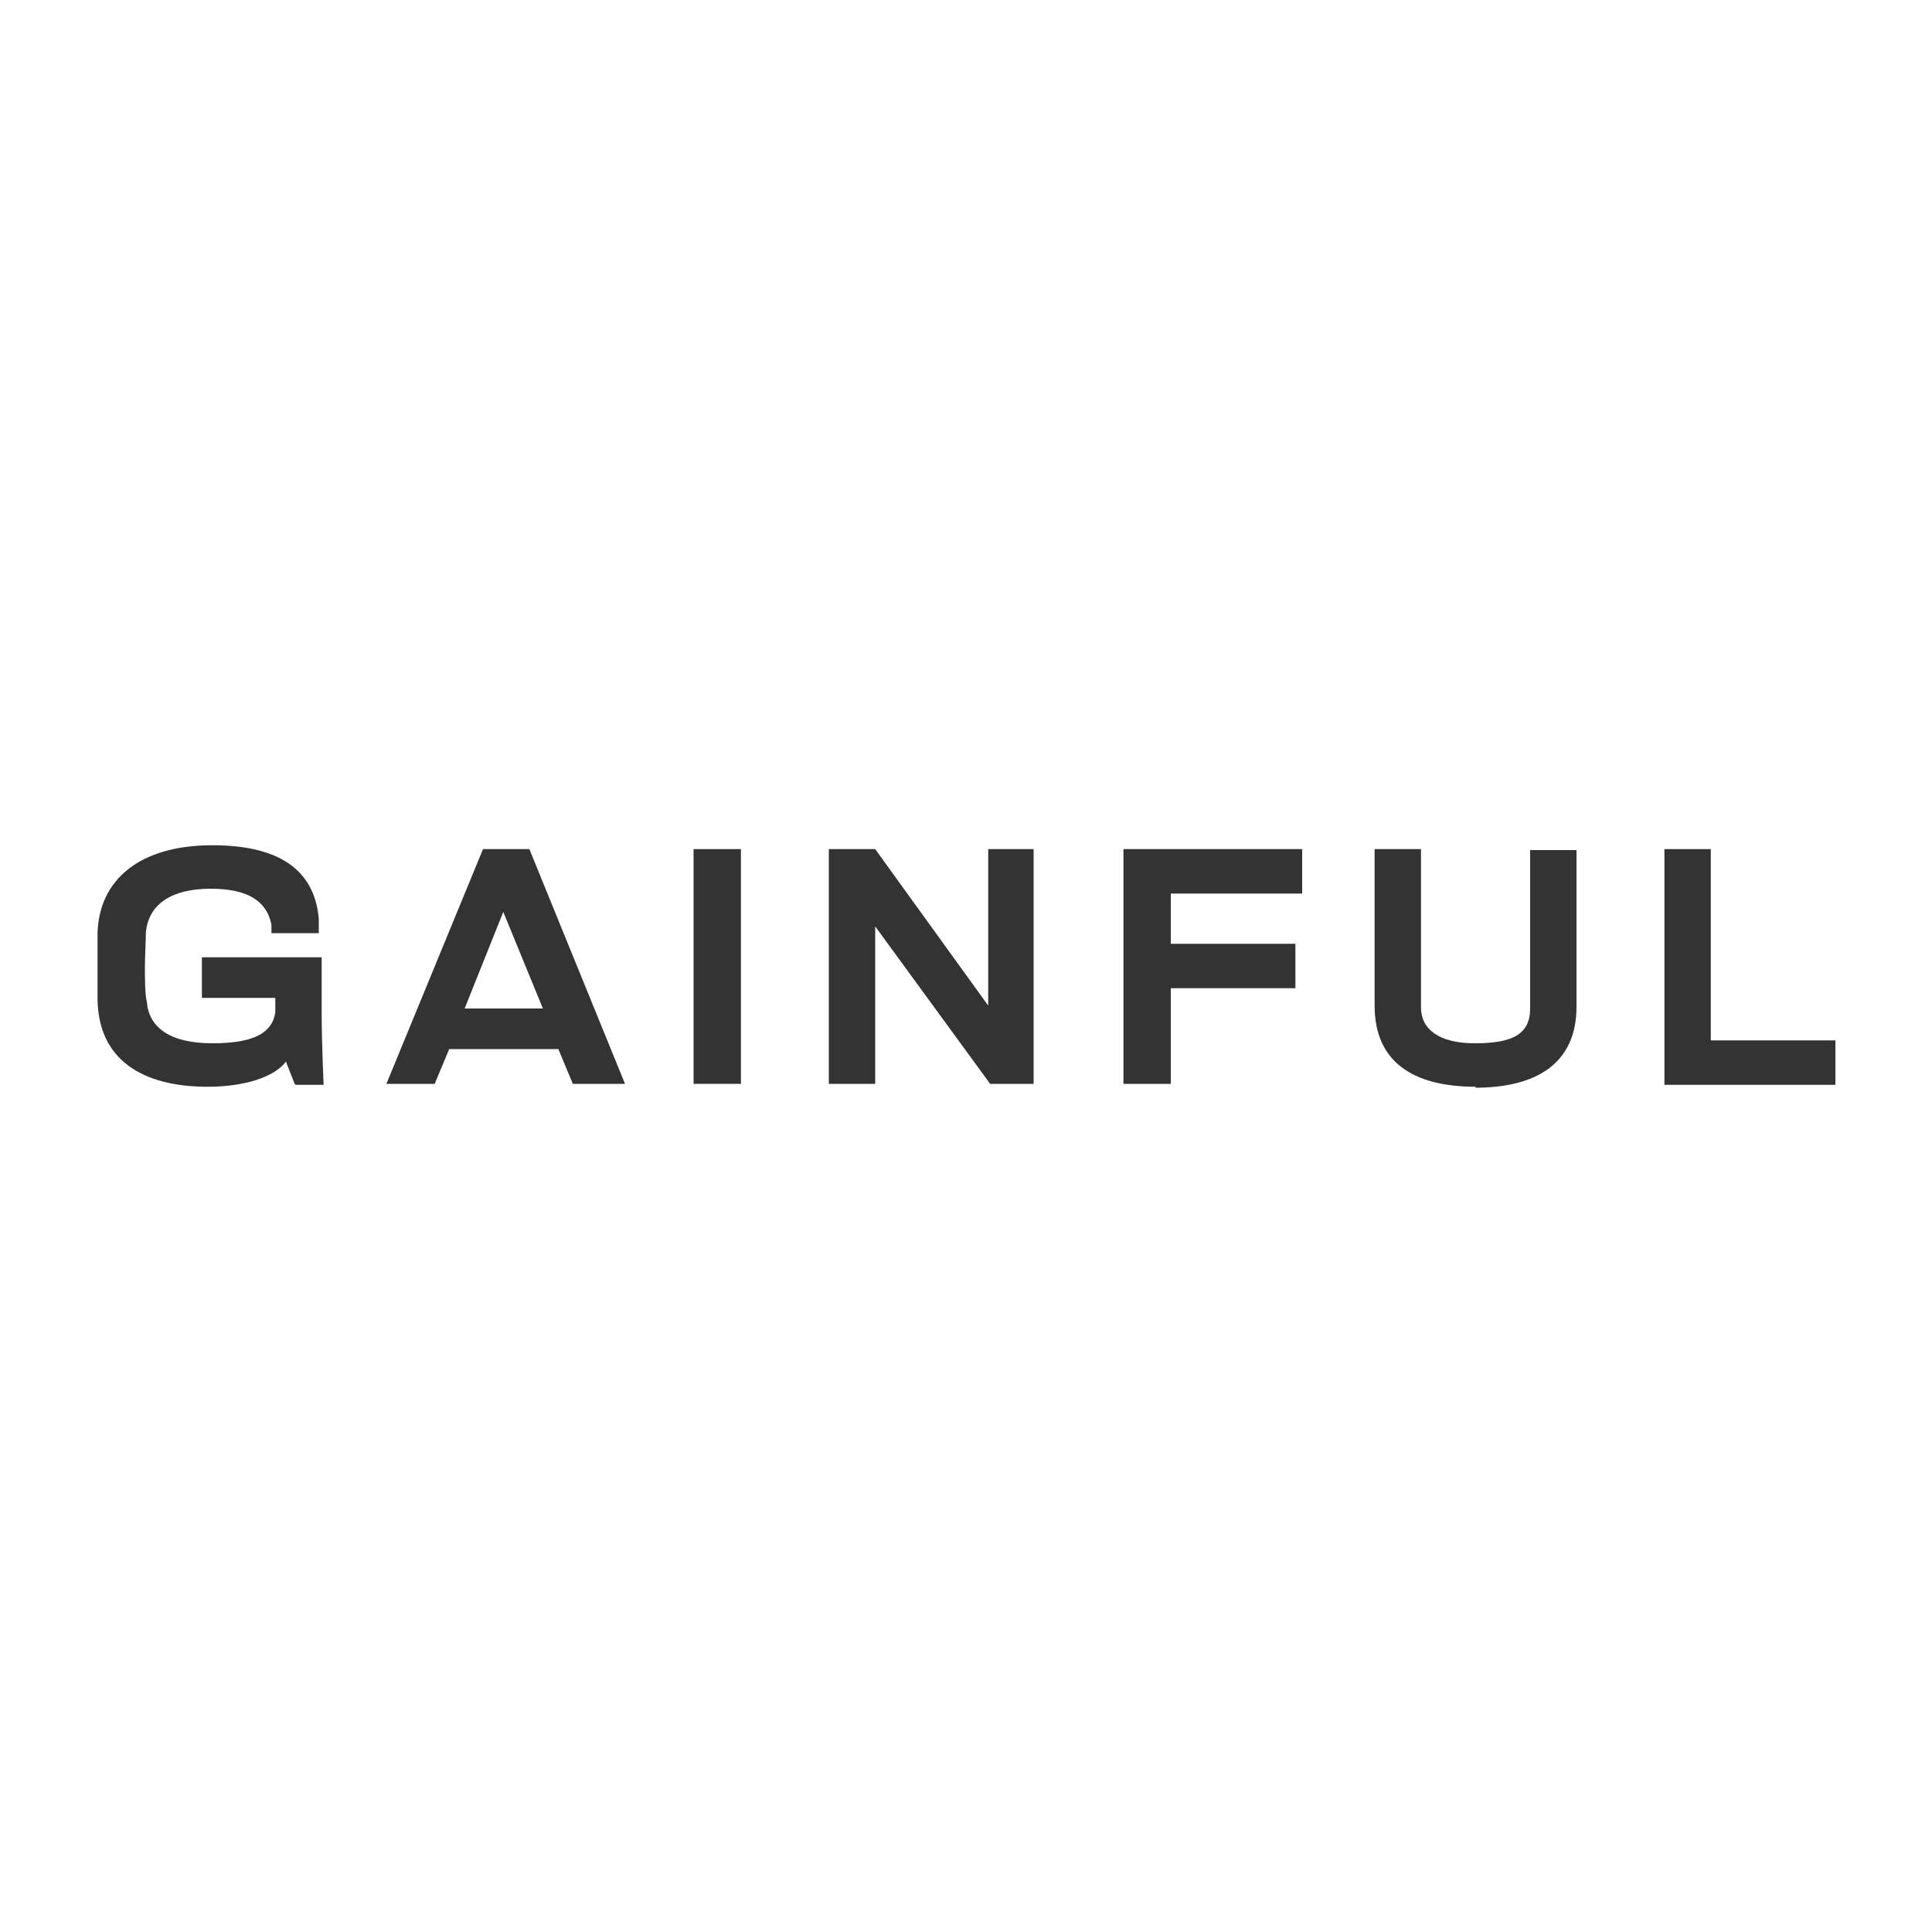
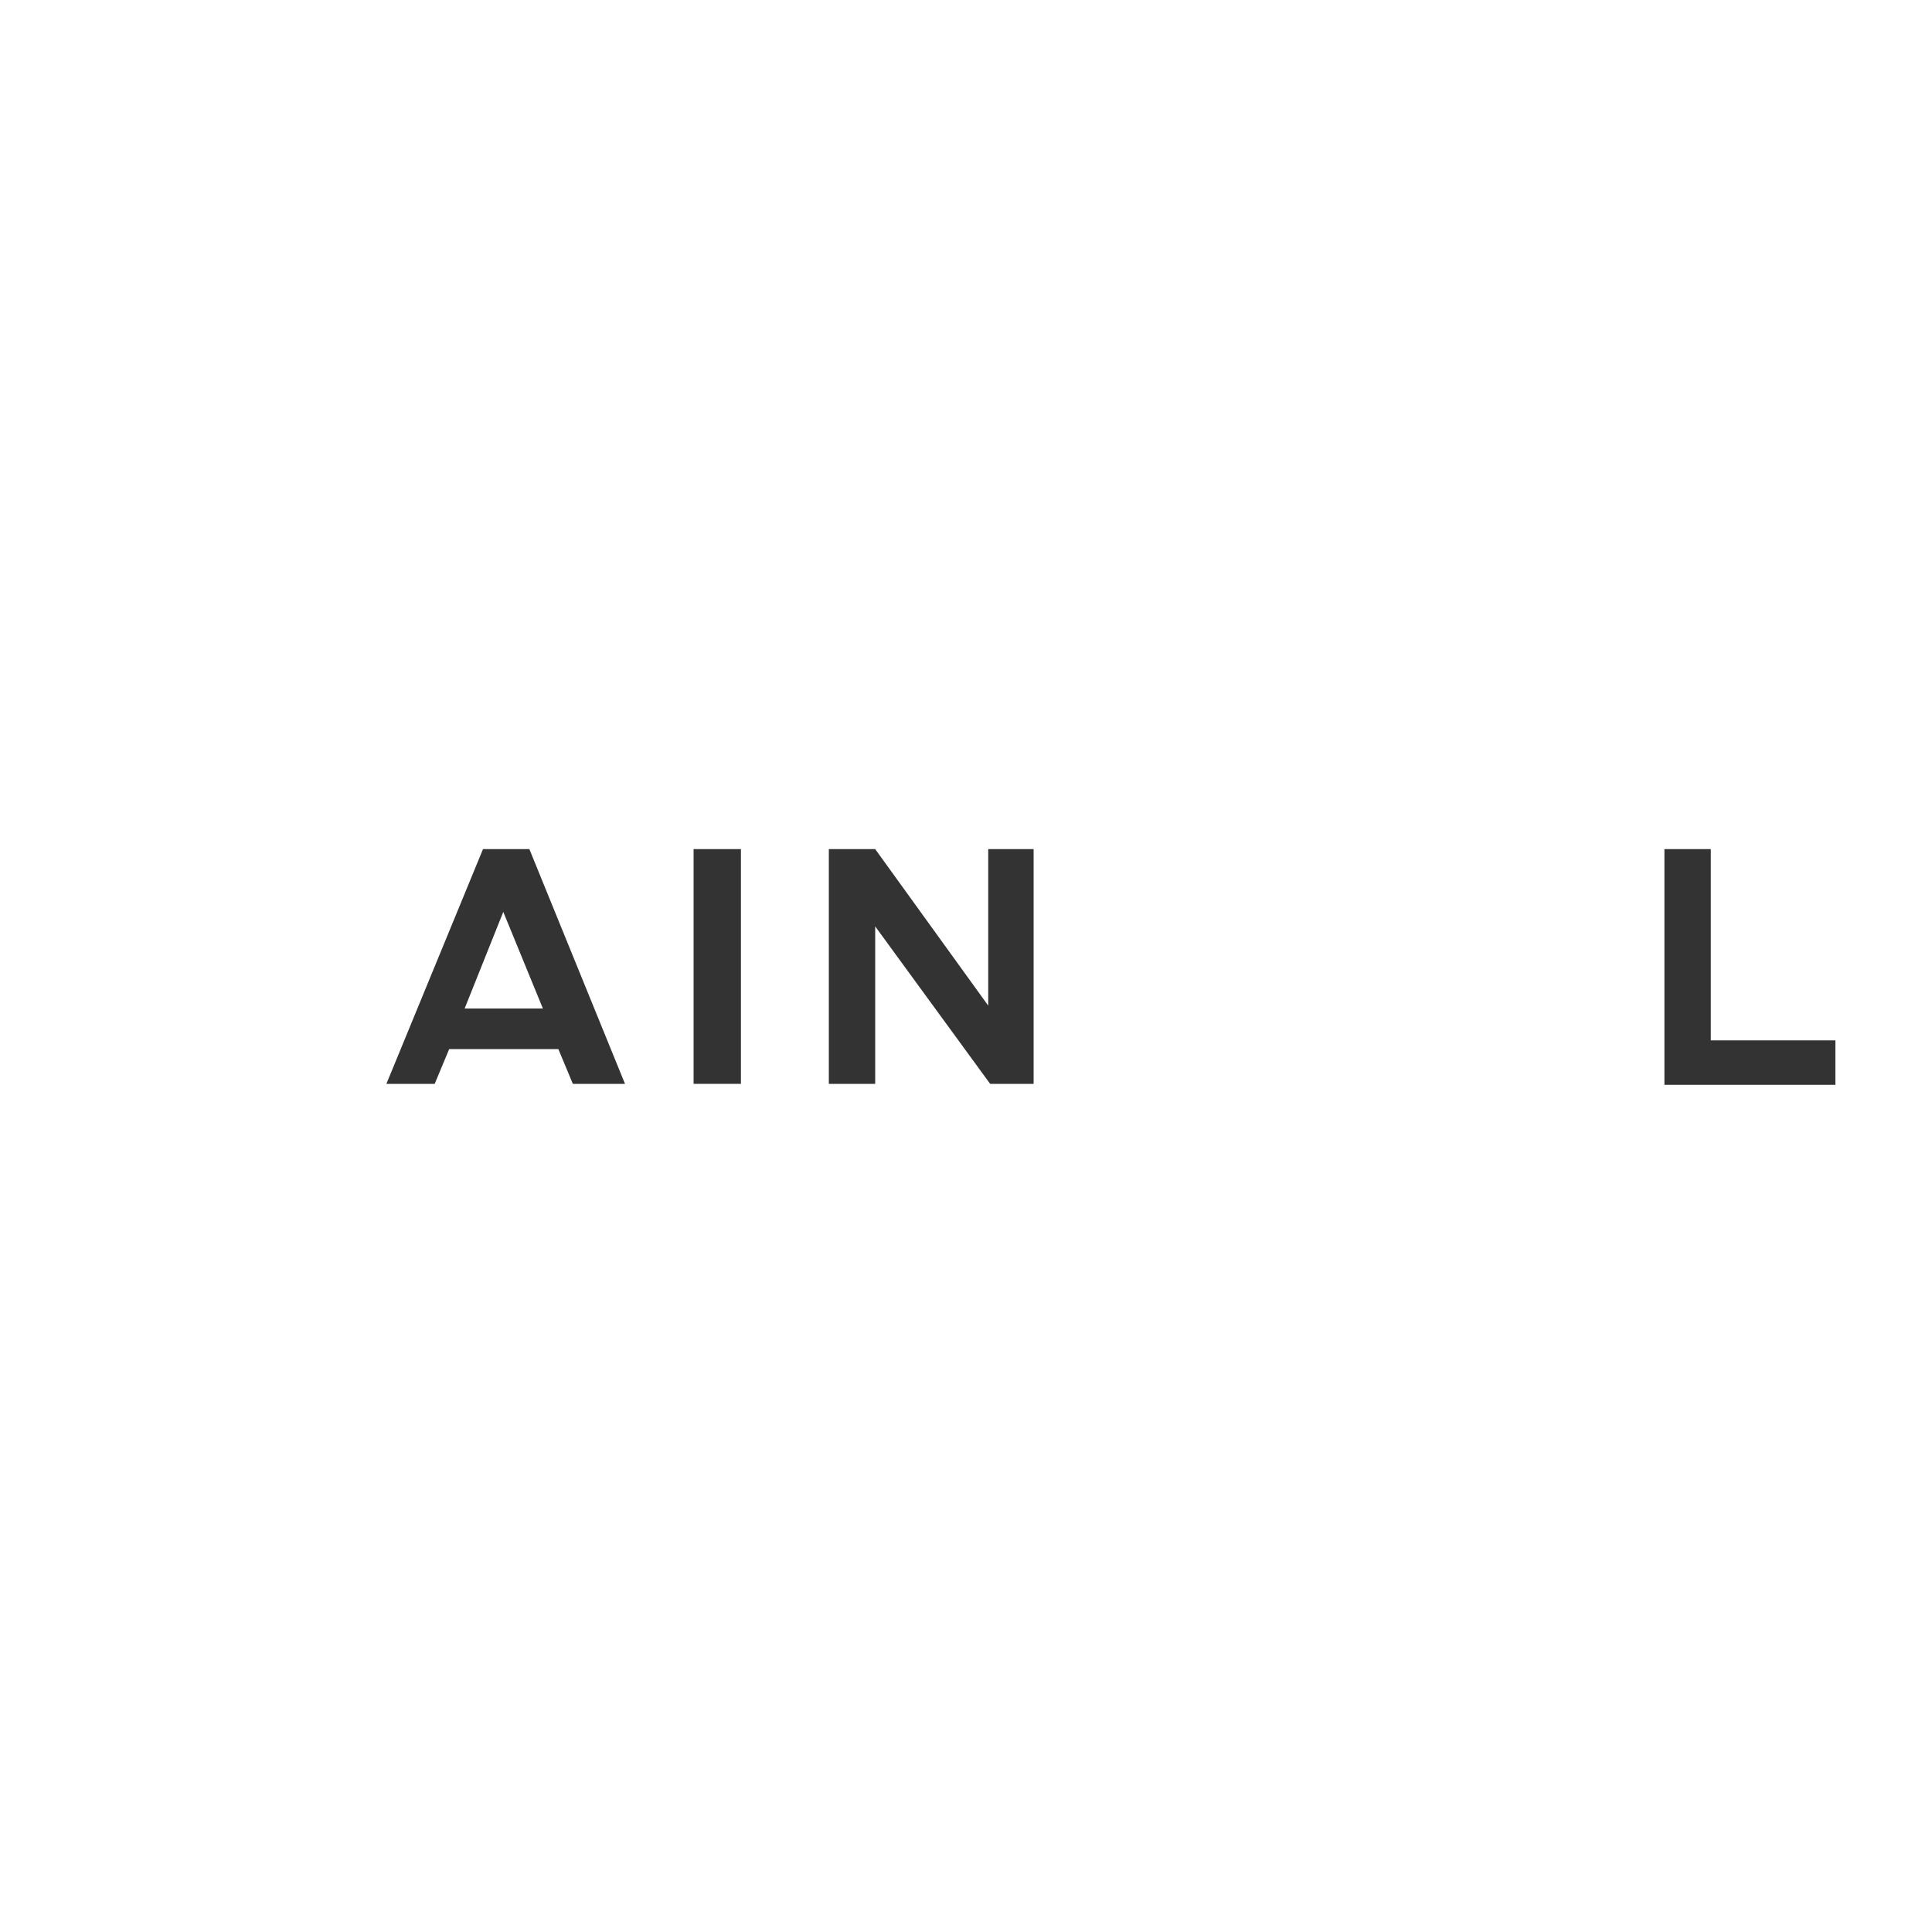
<svg xmlns="http://www.w3.org/2000/svg" id="Layer_1" data-name="Layer 1" version="1.1" viewBox="0 0 200 200">
  <defs>
    <style>
      .cls-1 {
        fill: #333;
        stroke-width: 0px;
      }
    </style>
  </defs>
-   <path class="cls-1" d="M30.5,112.2l-.9-2.3c-1.2,1.6-4.3,2.6-8.1,2.6-6.9,0-11.3-2.9-11.4-9,0-1,0-2.3,0-3.5s0-2.9,0-3.5c.2-5.4,4.3-9,11.9-9s10.6,3.1,11,7.6c0,.2,0,1.5,0,1.5h-4.9c0-.2,0-.6,0-.9-.5-2.4-2.4-3.7-6.3-3.7s-6.4,1.5-6.7,4.5c0,.8-.1,2.6-.1,3.6s0,2.9.2,3.6c.2,2.6,2.3,4.3,6.8,4.3s6.2-1.2,6.5-3.2c0-.2,0-1.2,0-1.5h-7.6v-4.2h12.4s0,3.9,0,5.8c0,3,.2,7.4.2,7.4h-2.9Z" />
  <path class="cls-1" d="M59.3,112.2l-1.5-3.6h-11.3l-1.5,3.6h-5l10-24.3h4.8l9.9,24.3h-5.3ZM52.1,94.4l-4,10h8.1l-4.1-10Z" />
  <path class="cls-1" d="M71.8,112.2v-24.3h4.9v24.3h-4.9Z" />
  <path class="cls-1" d="M102.5,112.2l-11.9-16.3v16.3h-4.8v-24.3h4.8l11.7,16.2v-16.2h4.7v24.3h-4.6Z" />
-   <path class="cls-1" d="M121.2,92.4v5.3h12.9v4.6h-12.9v9.9h-4.9v-24.3h18.5v4.6h-13.7Z" />
-   <path class="cls-1" d="M152.8,112.5c-6.7,0-10.5-2.7-10.5-8.4v-16.2h4.8v16.4c0,2.2,1.8,3.7,5.6,3.7s5.7-.9,5.7-3.6v-16.4h4.8v16.2c0,6-4.3,8.4-10.5,8.4Z" />
  <path class="cls-1" d="M172.3,112.2v-24.3h4.8v19.8h12.9v4.6h-17.7Z" />
</svg>